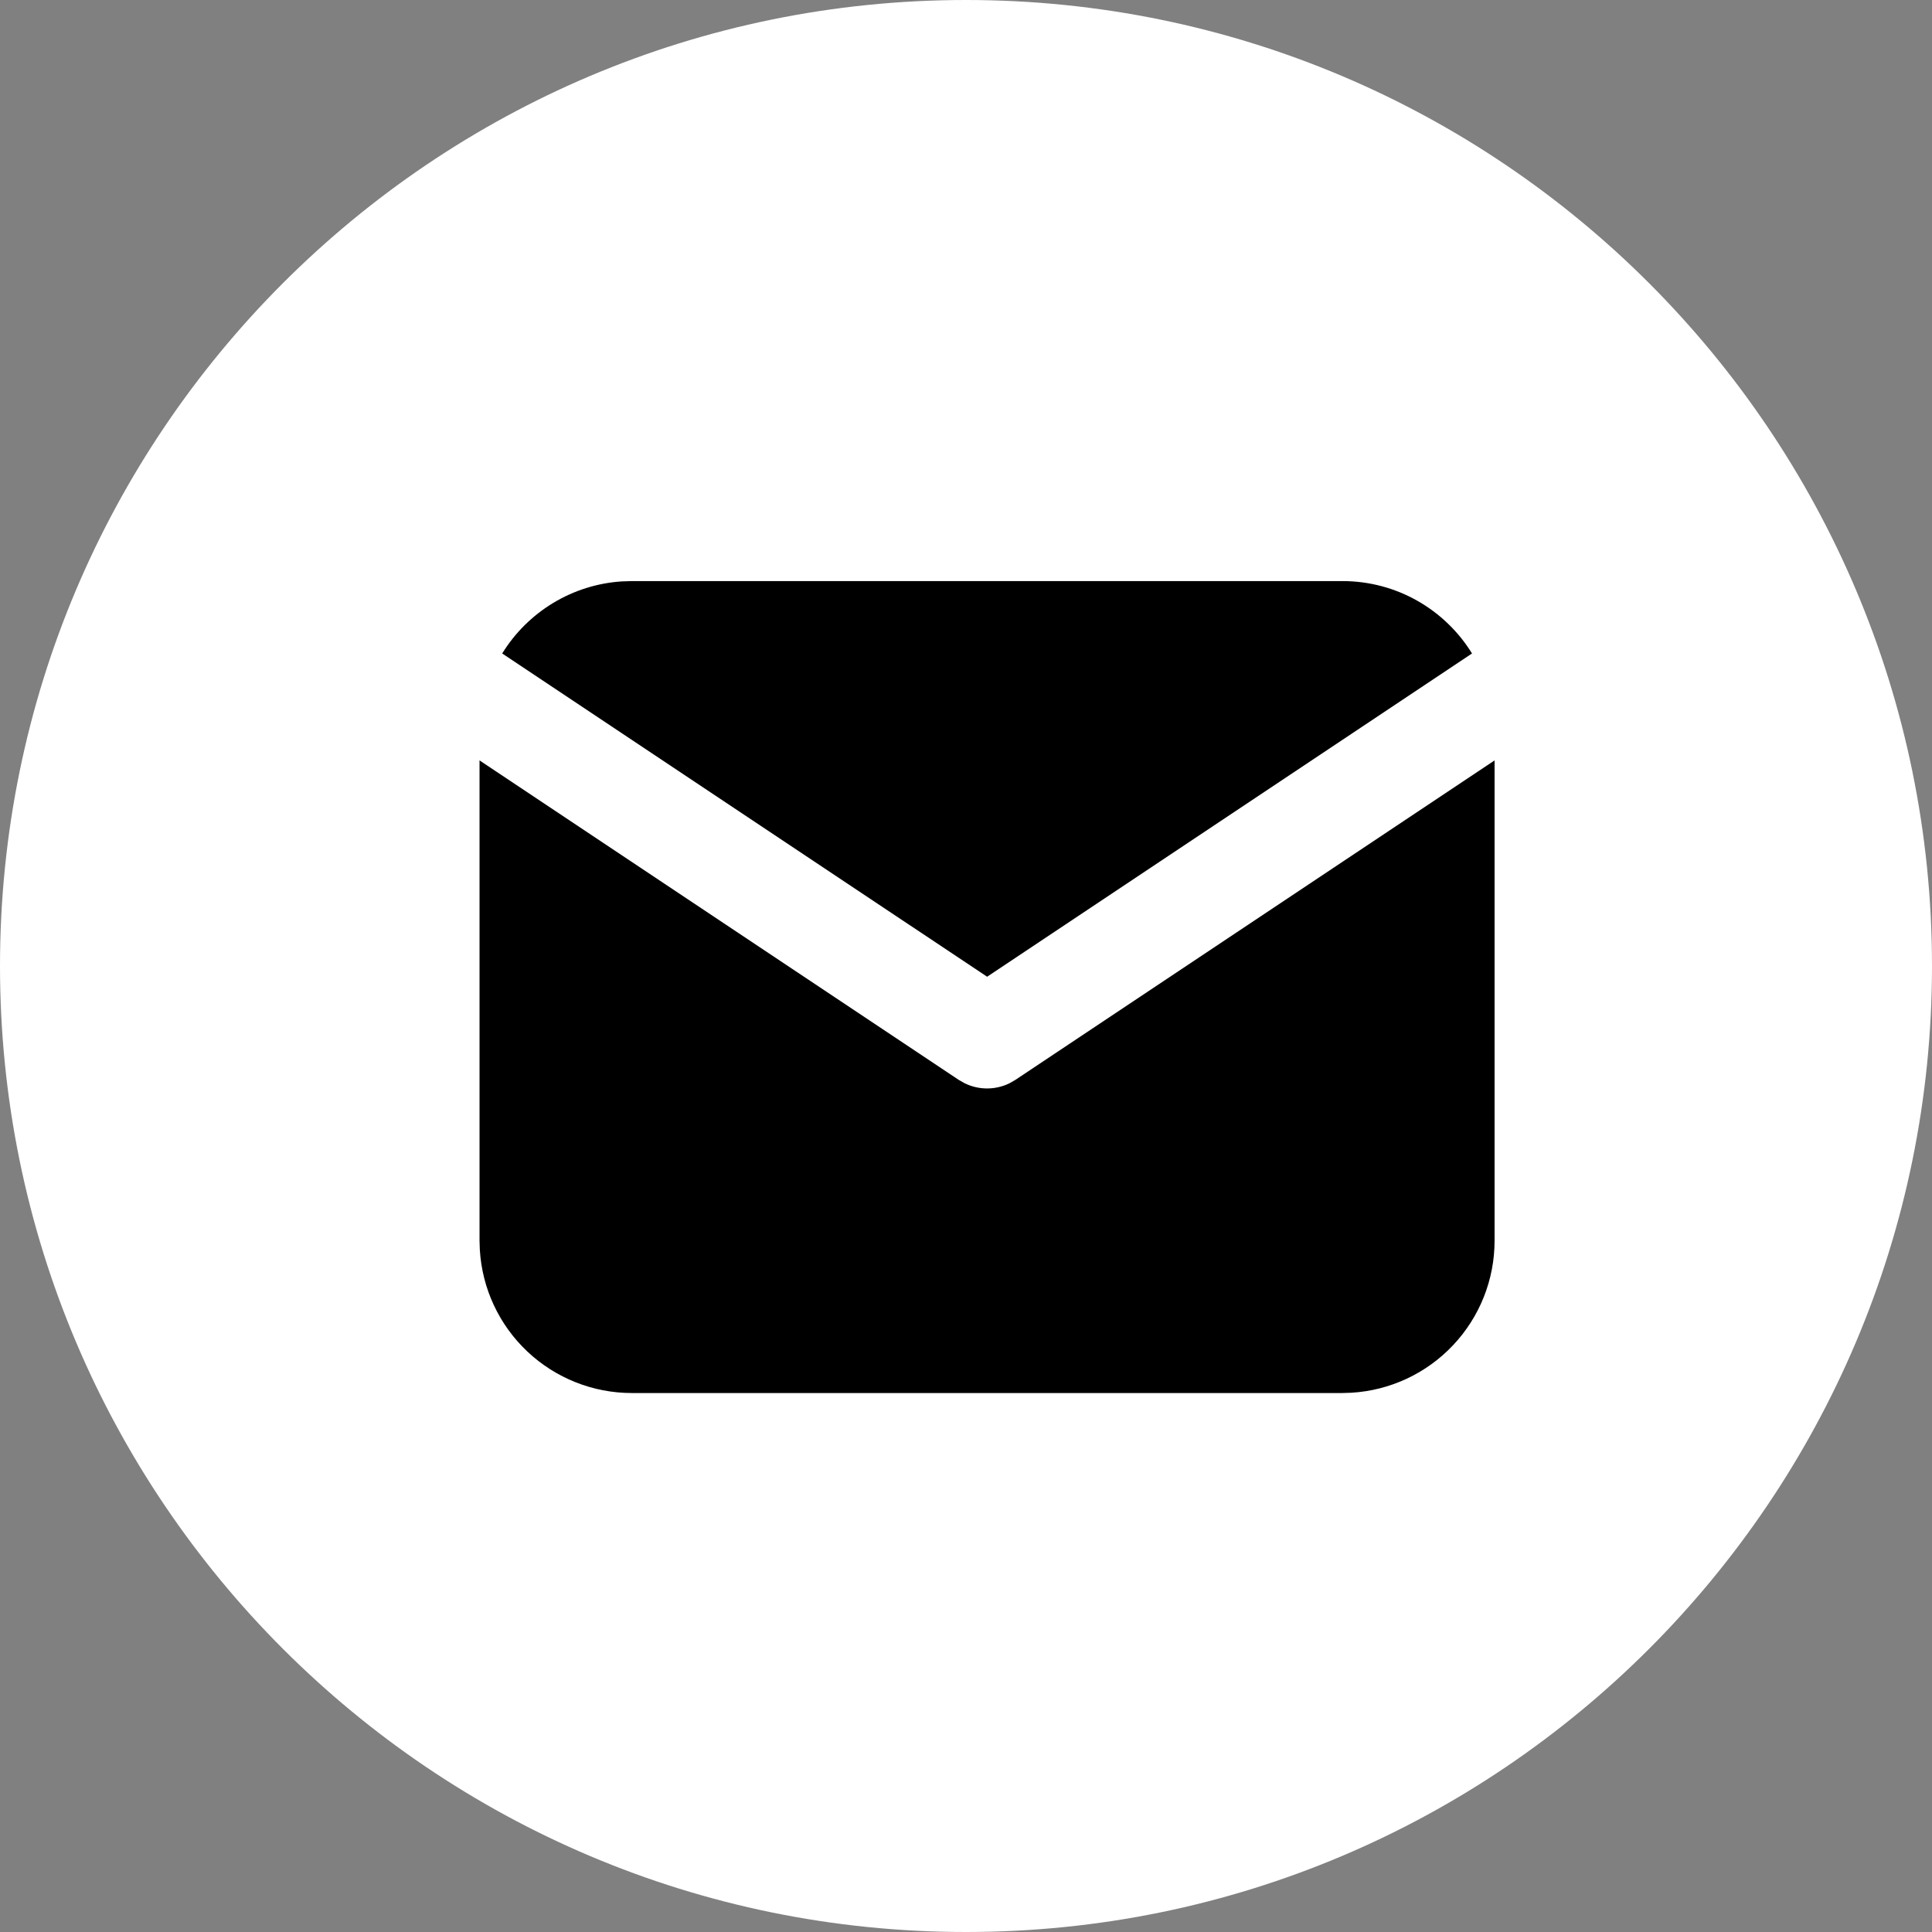
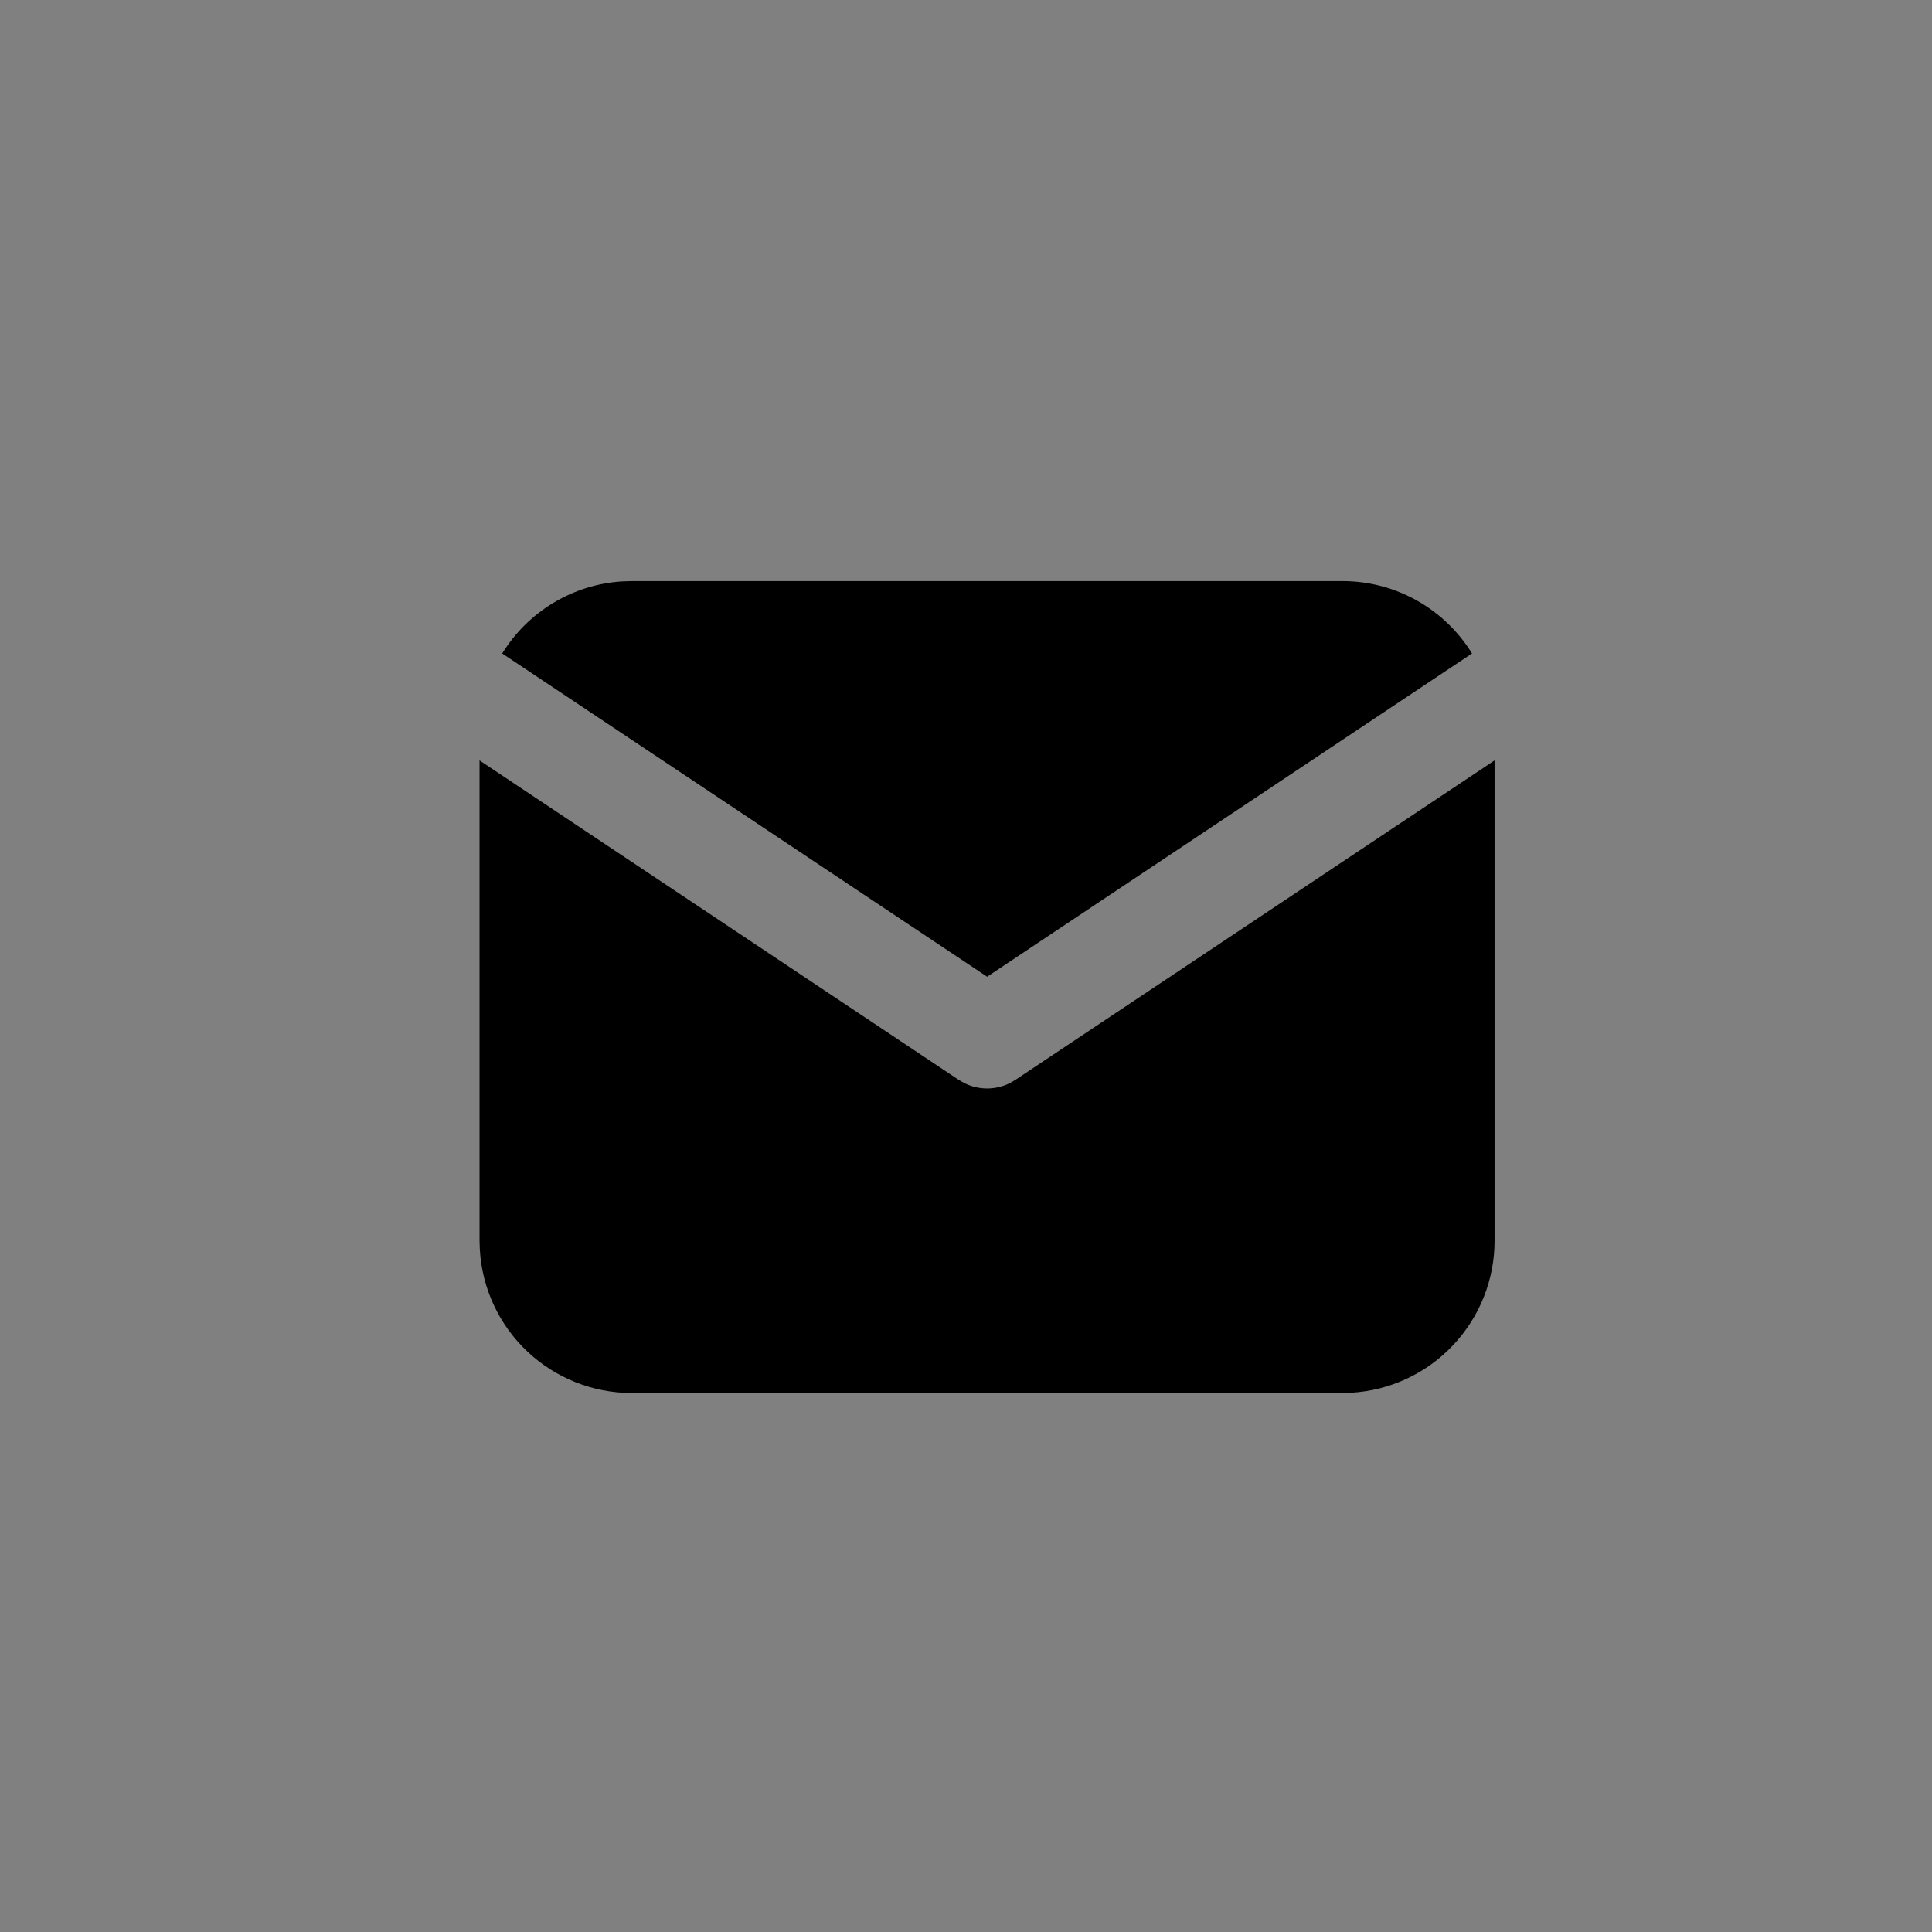
<svg xmlns="http://www.w3.org/2000/svg" width="34" height="34" viewBox="0 0 34 34" fill="none">
  <rect x="0" y="0" width="34" height="34" fill="#808080" stroke="none" />
  <g clip-path="url(#clip0_315_5190)">
-     <path d="M0 17C0 7.616 7.616 0 17 0C26.384 0 34 7.616 34 17C34 26.384 26.384 34 17 34C7.616 34 0 26.384 0 17Z" fill="white" />
    <path d="M26.302 13.382V21.835C26.302 22.519 26.041 23.176 25.572 23.673C25.103 24.171 24.462 24.47 23.78 24.51L23.622 24.515H11.119C10.435 24.515 9.778 24.253 9.281 23.785C8.783 23.316 8.484 22.675 8.444 21.992L8.439 21.835V13.382L16.875 19.006L16.979 19.065C17.101 19.124 17.235 19.155 17.371 19.155C17.506 19.155 17.641 19.124 17.763 19.065L17.866 19.006L26.302 13.382Z" fill="black" />
    <path d="M23.623 10.226C24.588 10.226 25.434 10.735 25.905 11.5L17.372 17.189L8.838 11.5C9.062 11.136 9.37 10.832 9.735 10.611C10.101 10.39 10.514 10.26 10.94 10.232L11.12 10.226H23.623Z" fill="black" />
  </g>
  <defs>
    <clipPath id="clip0_315_5190">
      <rect width="34" height="34" fill="white" />
    </clipPath>
  </defs>
</svg>